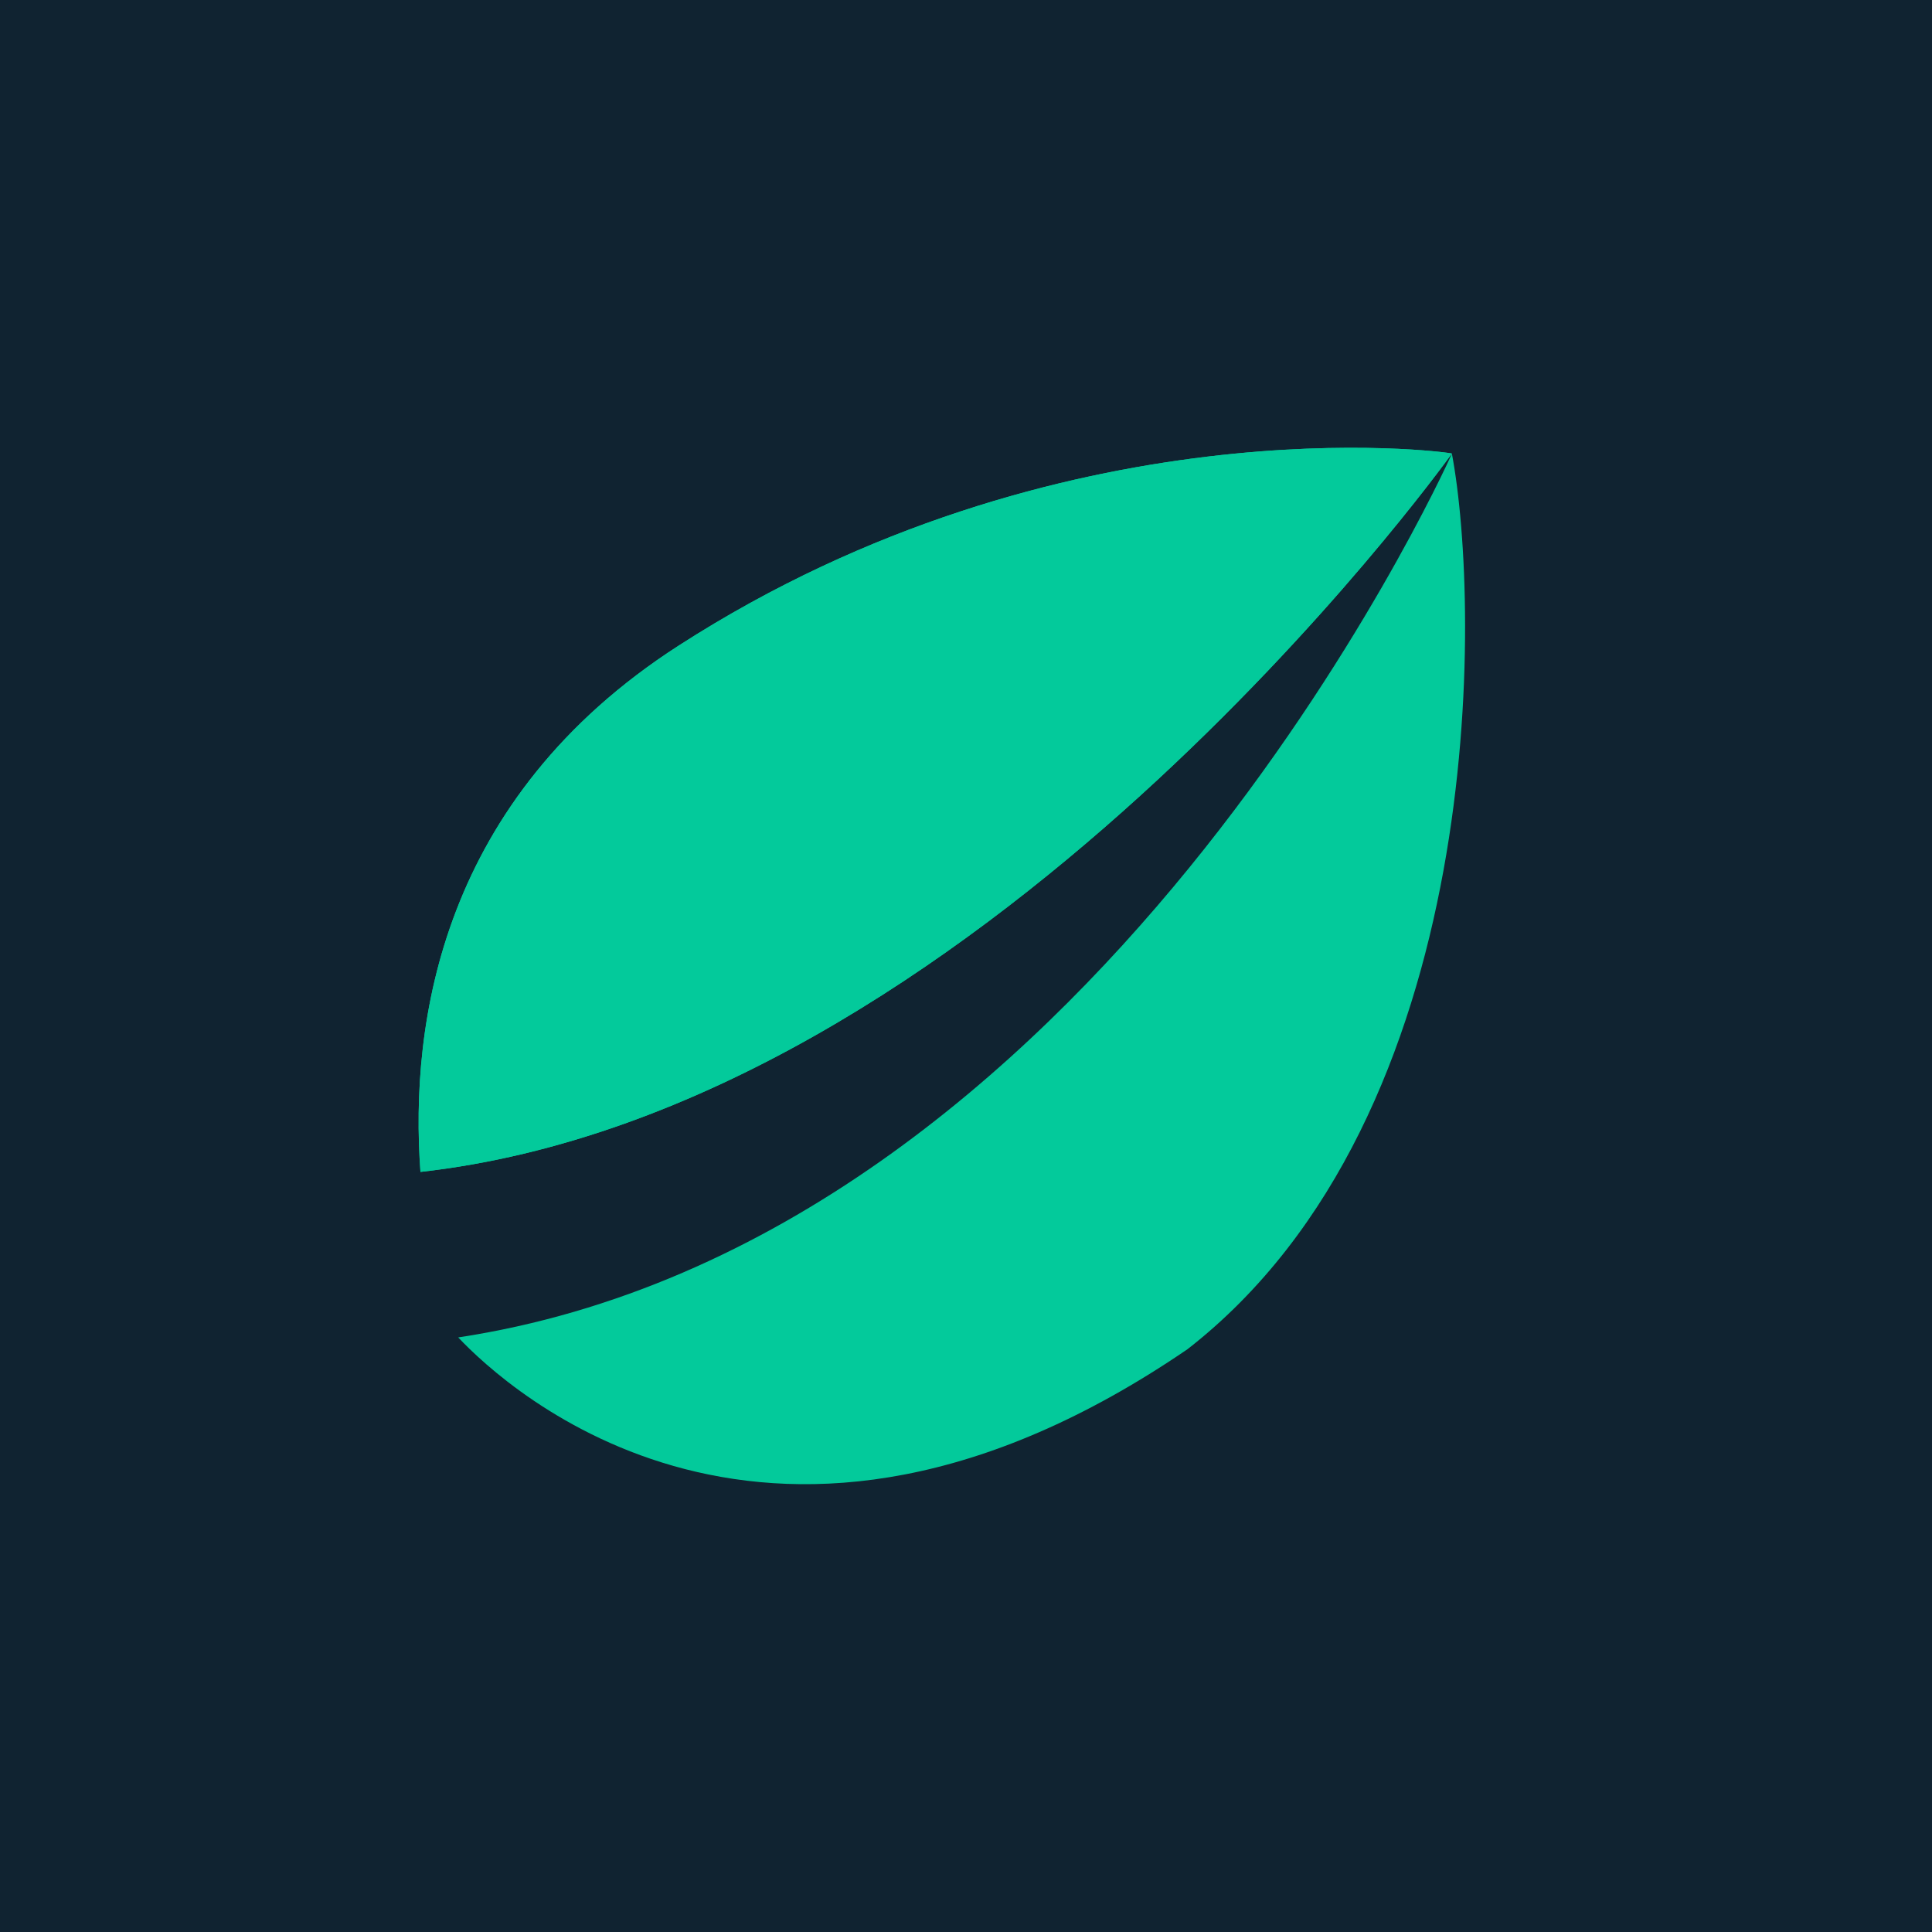
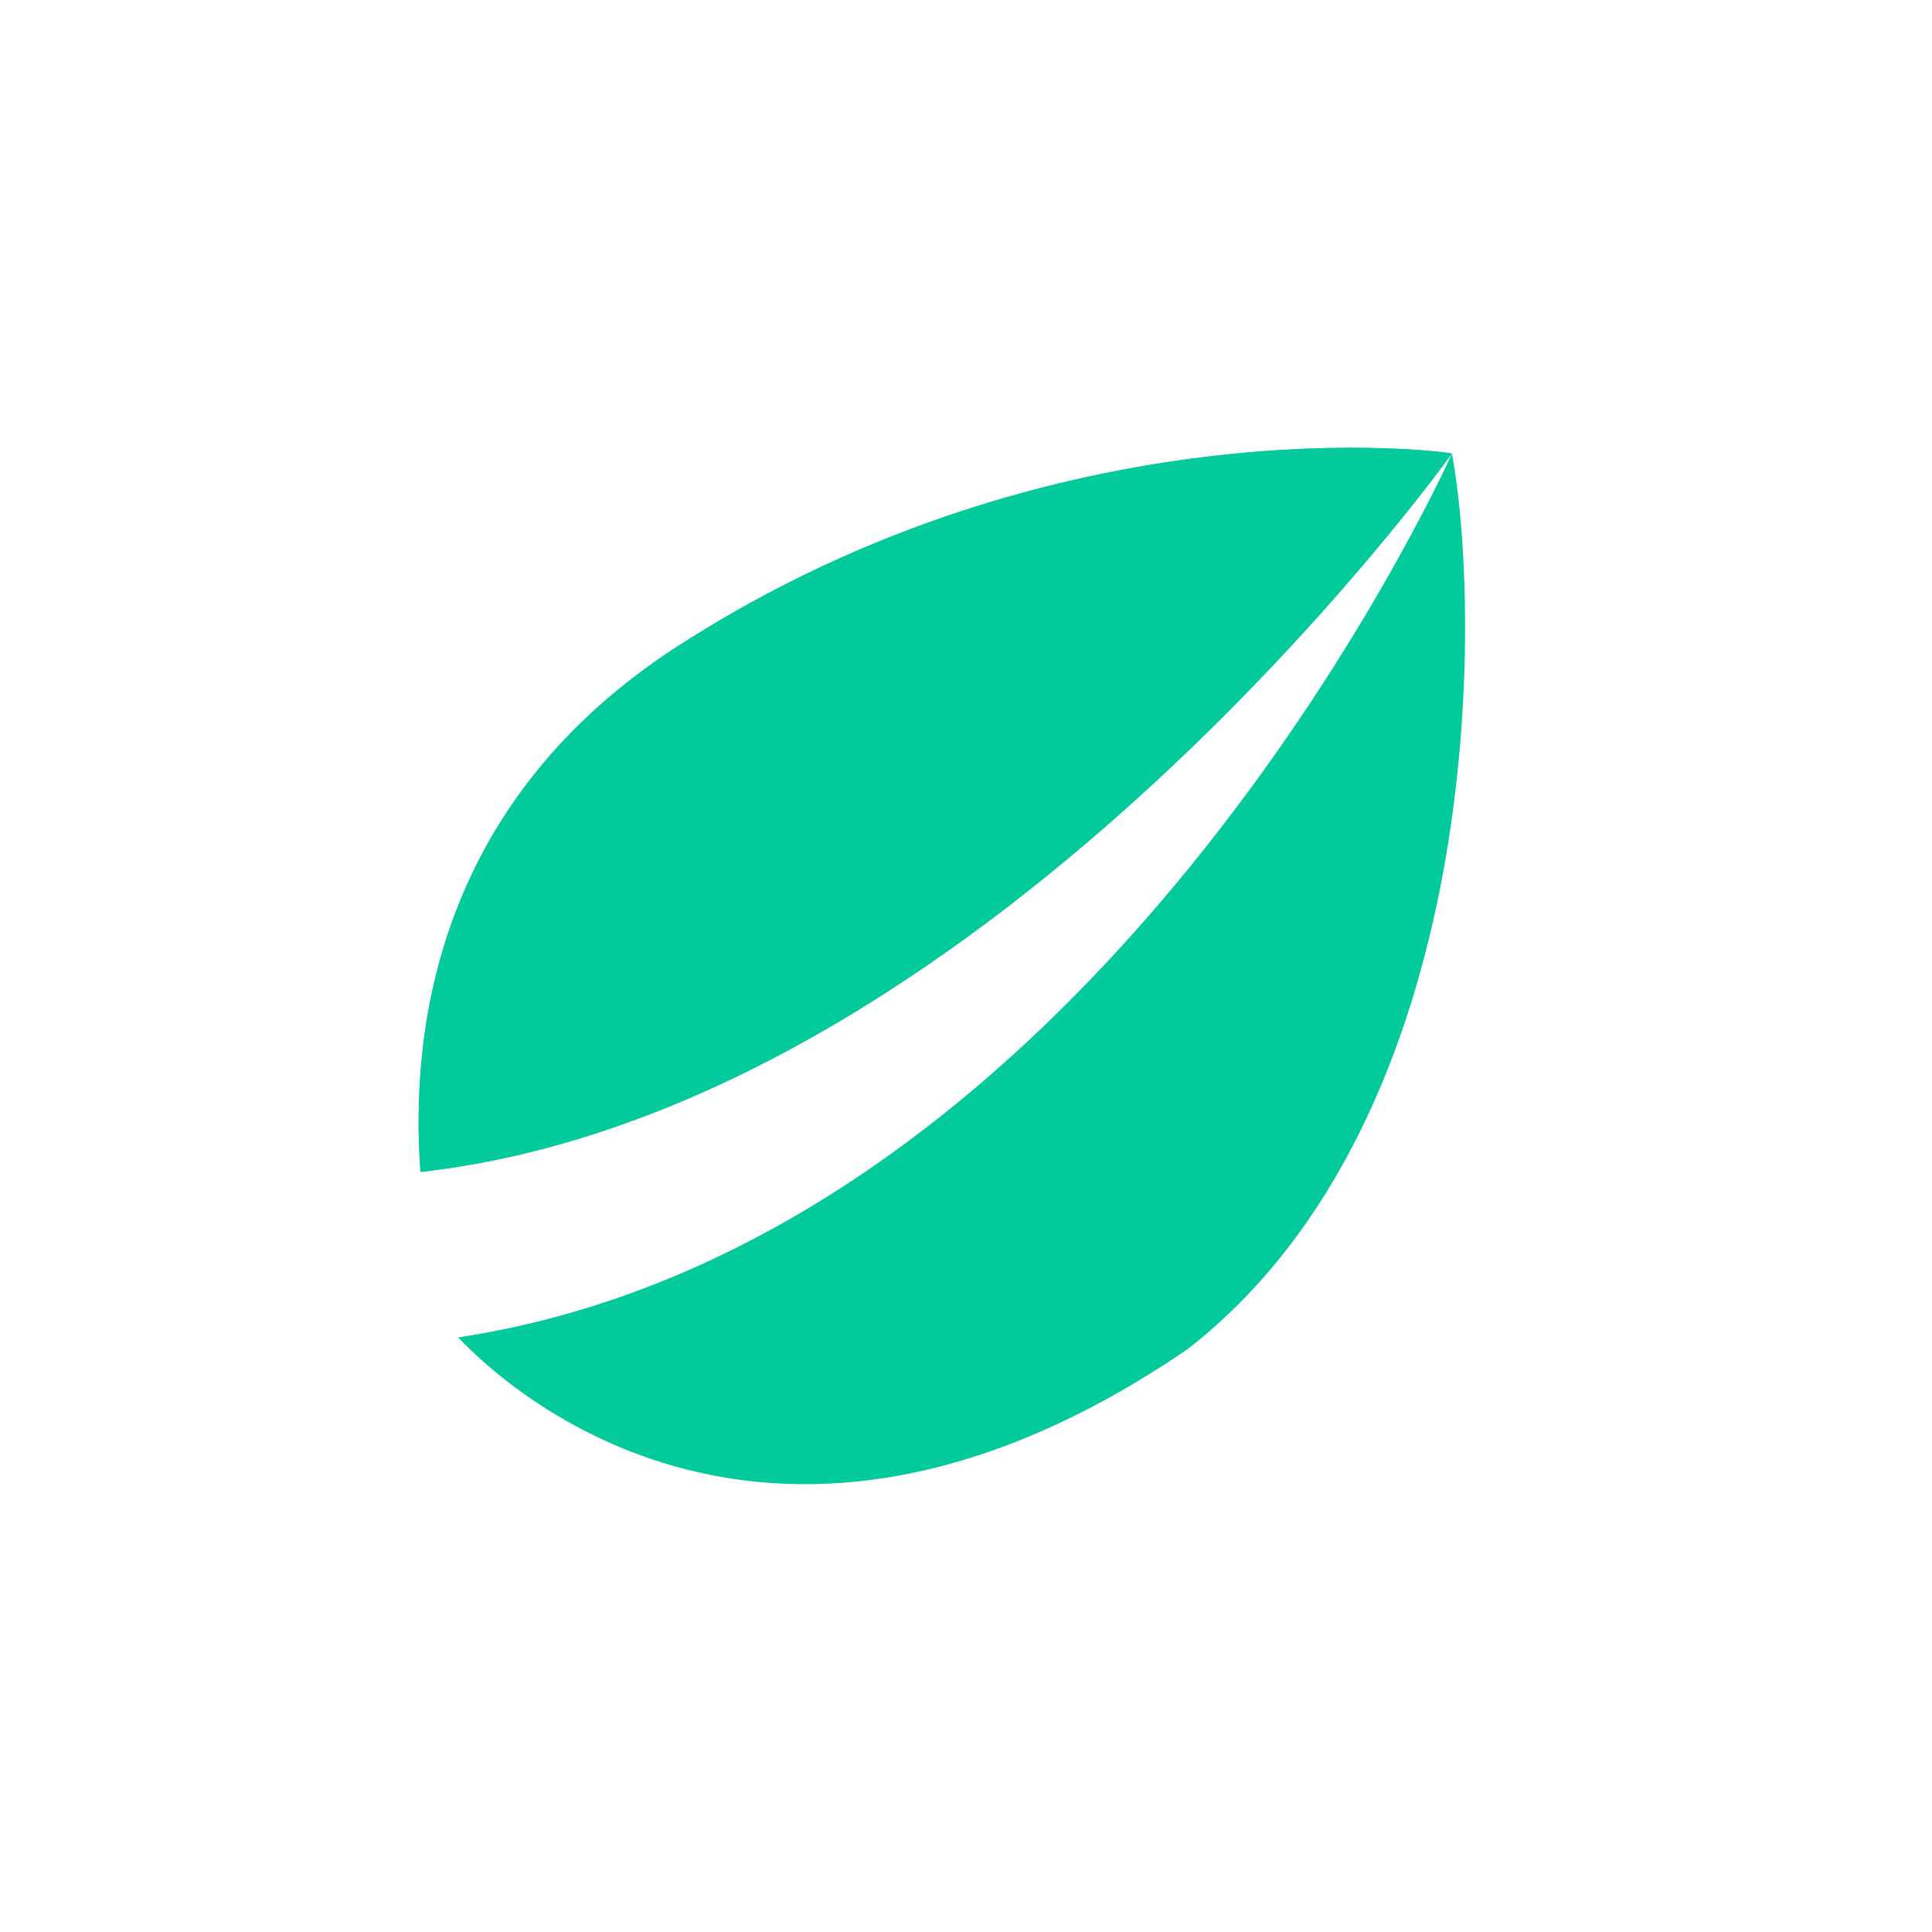
<svg xmlns="http://www.w3.org/2000/svg" width="24" height="24" viewBox="0 0 24 24" fill="none">
-   <rect width="24" height="24" fill="#102331" />
  <path fillRule="evenodd" clipRule="evenodd" d="M5.692 16.614C6.291 17.249 9.584 20.291 14.752 16.76C18.489 13.85 18.395 7.541 18.036 5.636C17.911 5.913 13.571 15.418 5.692 16.614ZM18.036 5.634C17.99 5.615 13.182 4.96 8.429 8.021C5.478 9.922 5.088 12.704 5.223 14.558C12.132 13.784 17.879 5.852 18.036 5.634Z" fill="#03CA9B" />
  <path fillRule="evenodd" clipRule="evenodd" d="M18.036 5.634C17.99 5.615 13.182 4.96 8.429 8.021C5.478 9.922 5.088 12.704 5.223 14.558C12.132 13.784 17.879 5.852 18.036 5.634Z" fill="#03CA9B" />
</svg>